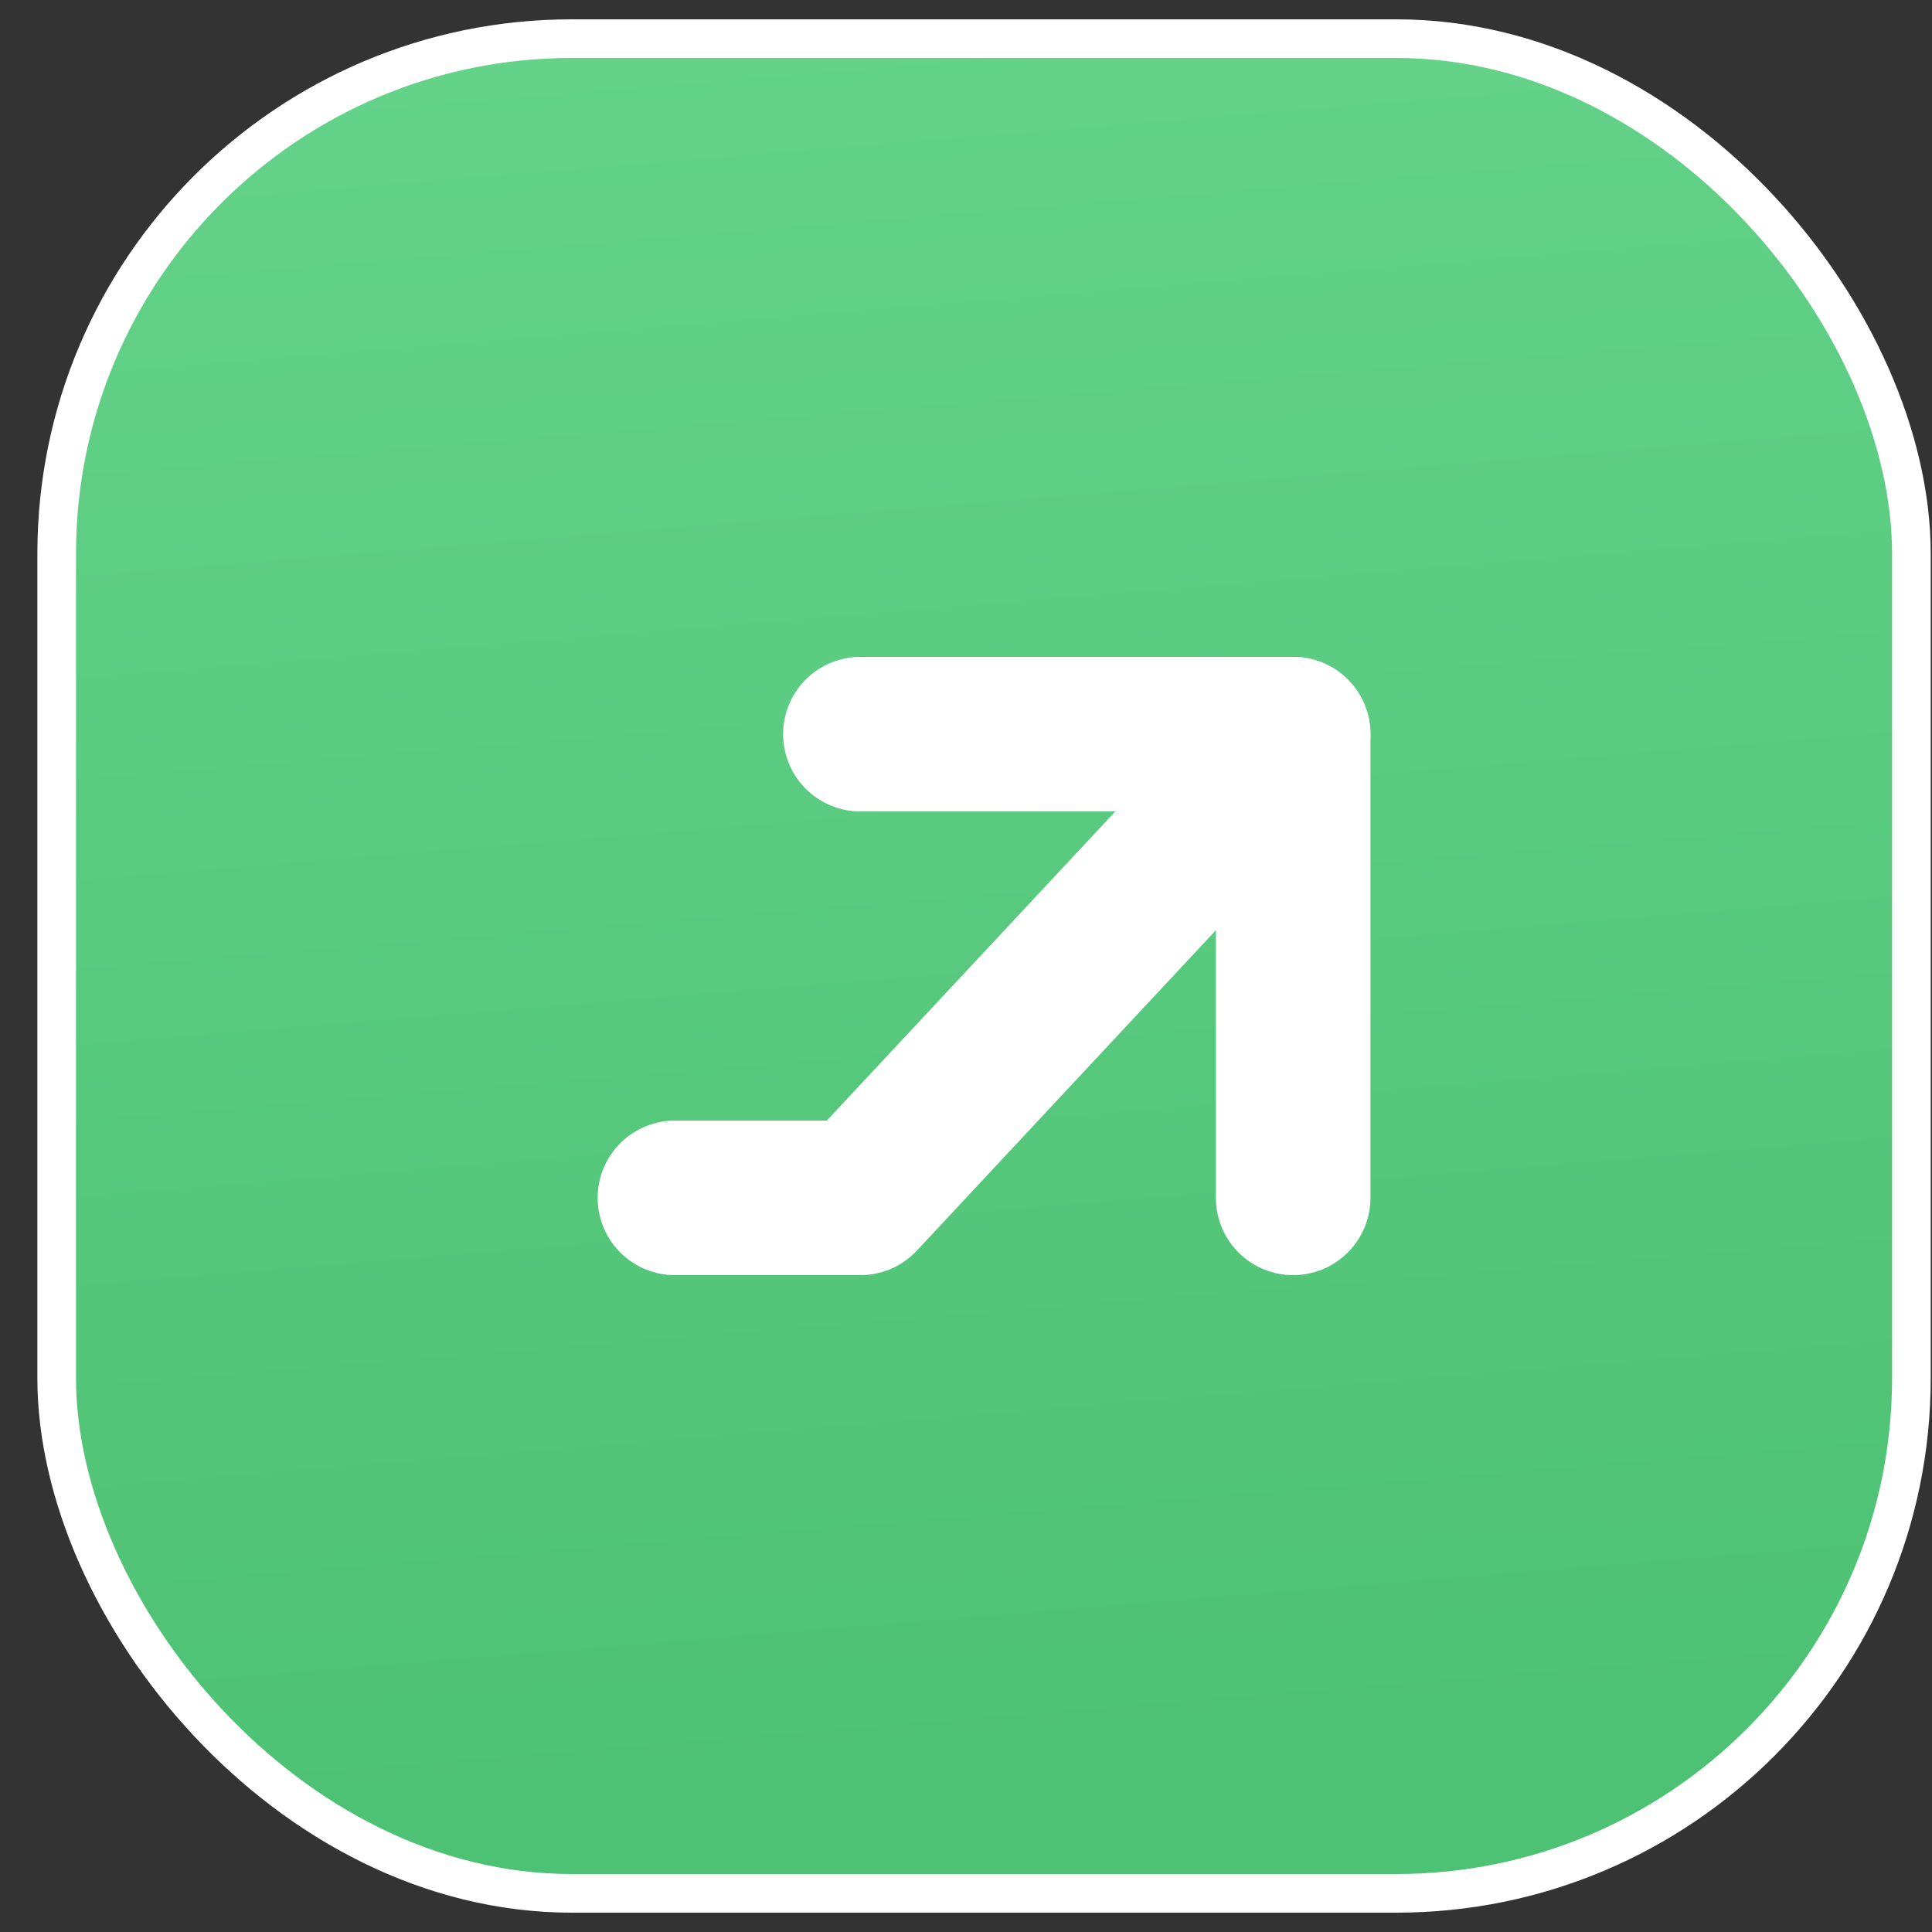
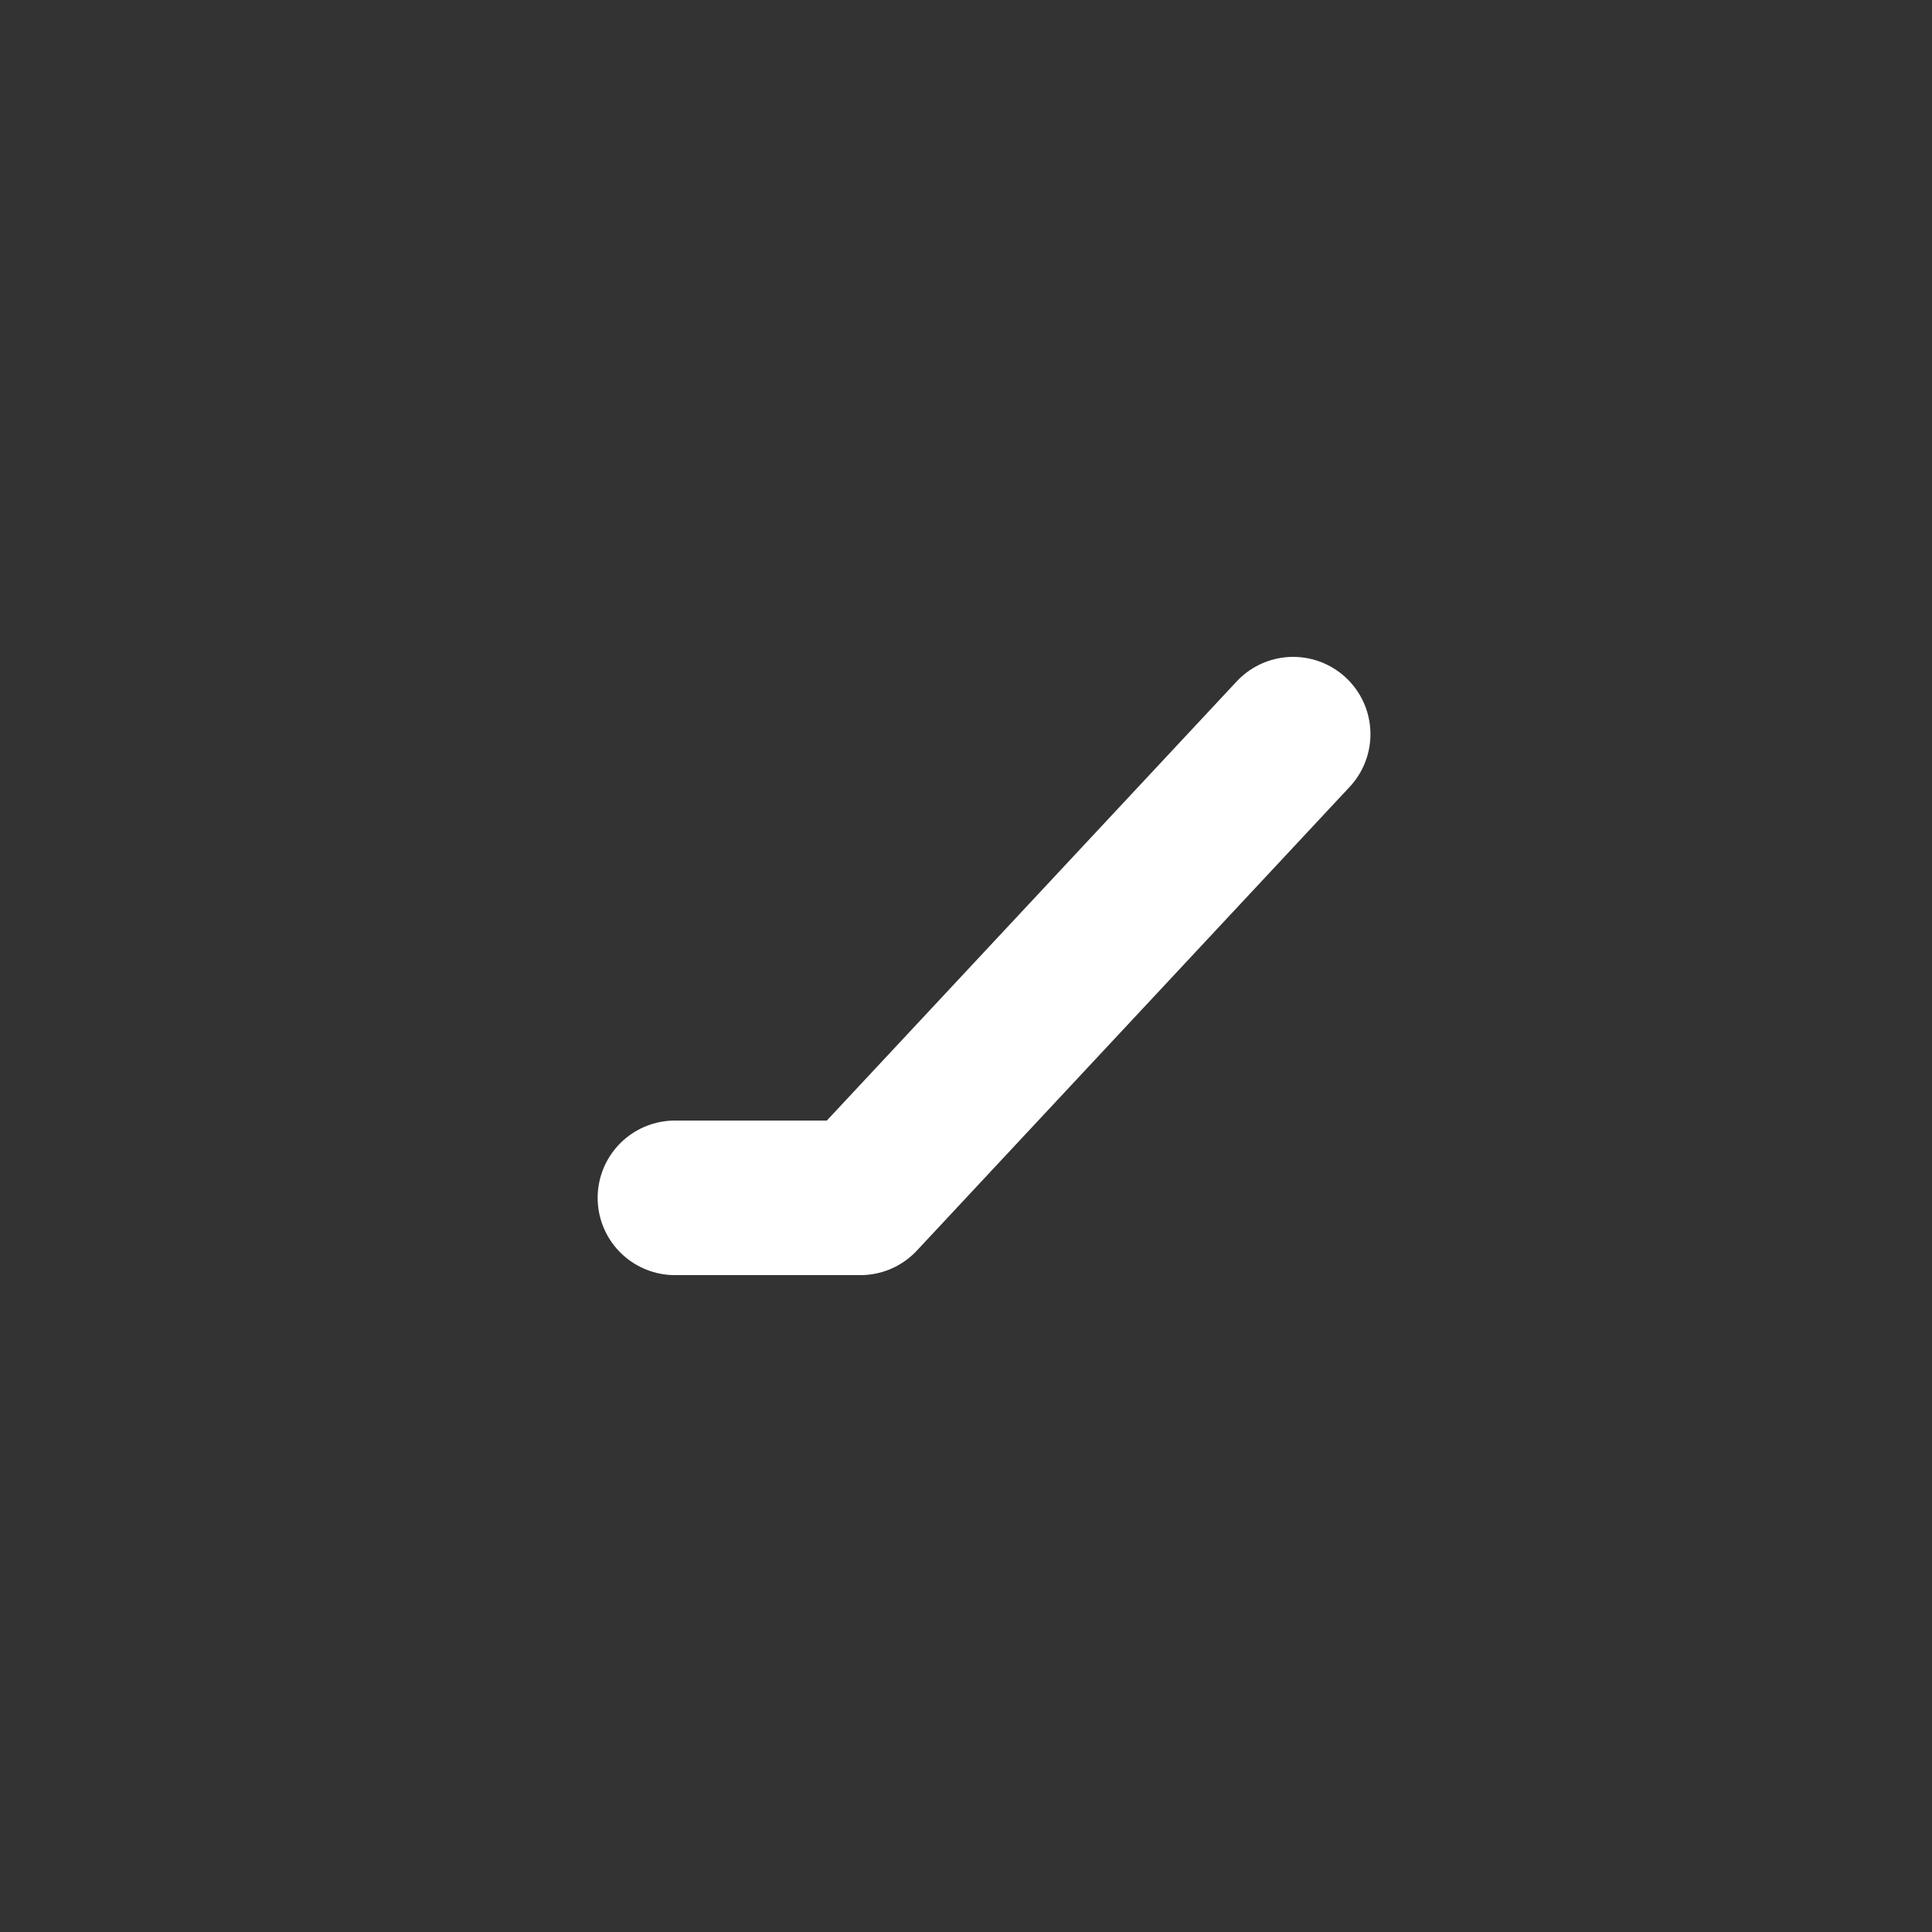
<svg xmlns="http://www.w3.org/2000/svg" width="50" height="50" viewBox="0 0 50 50" fill="none">
  <rect x="0" y="0" width="50" height="50" fill="#333333" stroke="none" />
-   <rect x="1.467" y="1" width="48" height="48" rx="13.333" fill="url(#paint0_linear_10761_125336)" />
-   <rect x="1.467" y="1" width="48" height="48" rx="13.333" stroke="white" />
  <path d="M33.467 19L22.267 31H17.467" stroke="white" stroke-width="4" stroke-linecap="round" stroke-linejoin="round" />
-   <path d="M22.267 19H33.467V31" stroke="white" stroke-width="4" stroke-linecap="round" stroke-linejoin="round" />
  <defs>
    <linearGradient id="paint0_linear_10761_125336" x1="26.356" y1="-1.483" x2="30.184" y2="45.377" gradientUnits="userSpaceOnUse">
      <stop stop-color="#65D38A" />
      <stop offset="1" stop-color="#4DC174" />
    </linearGradient>
  </defs>
</svg>